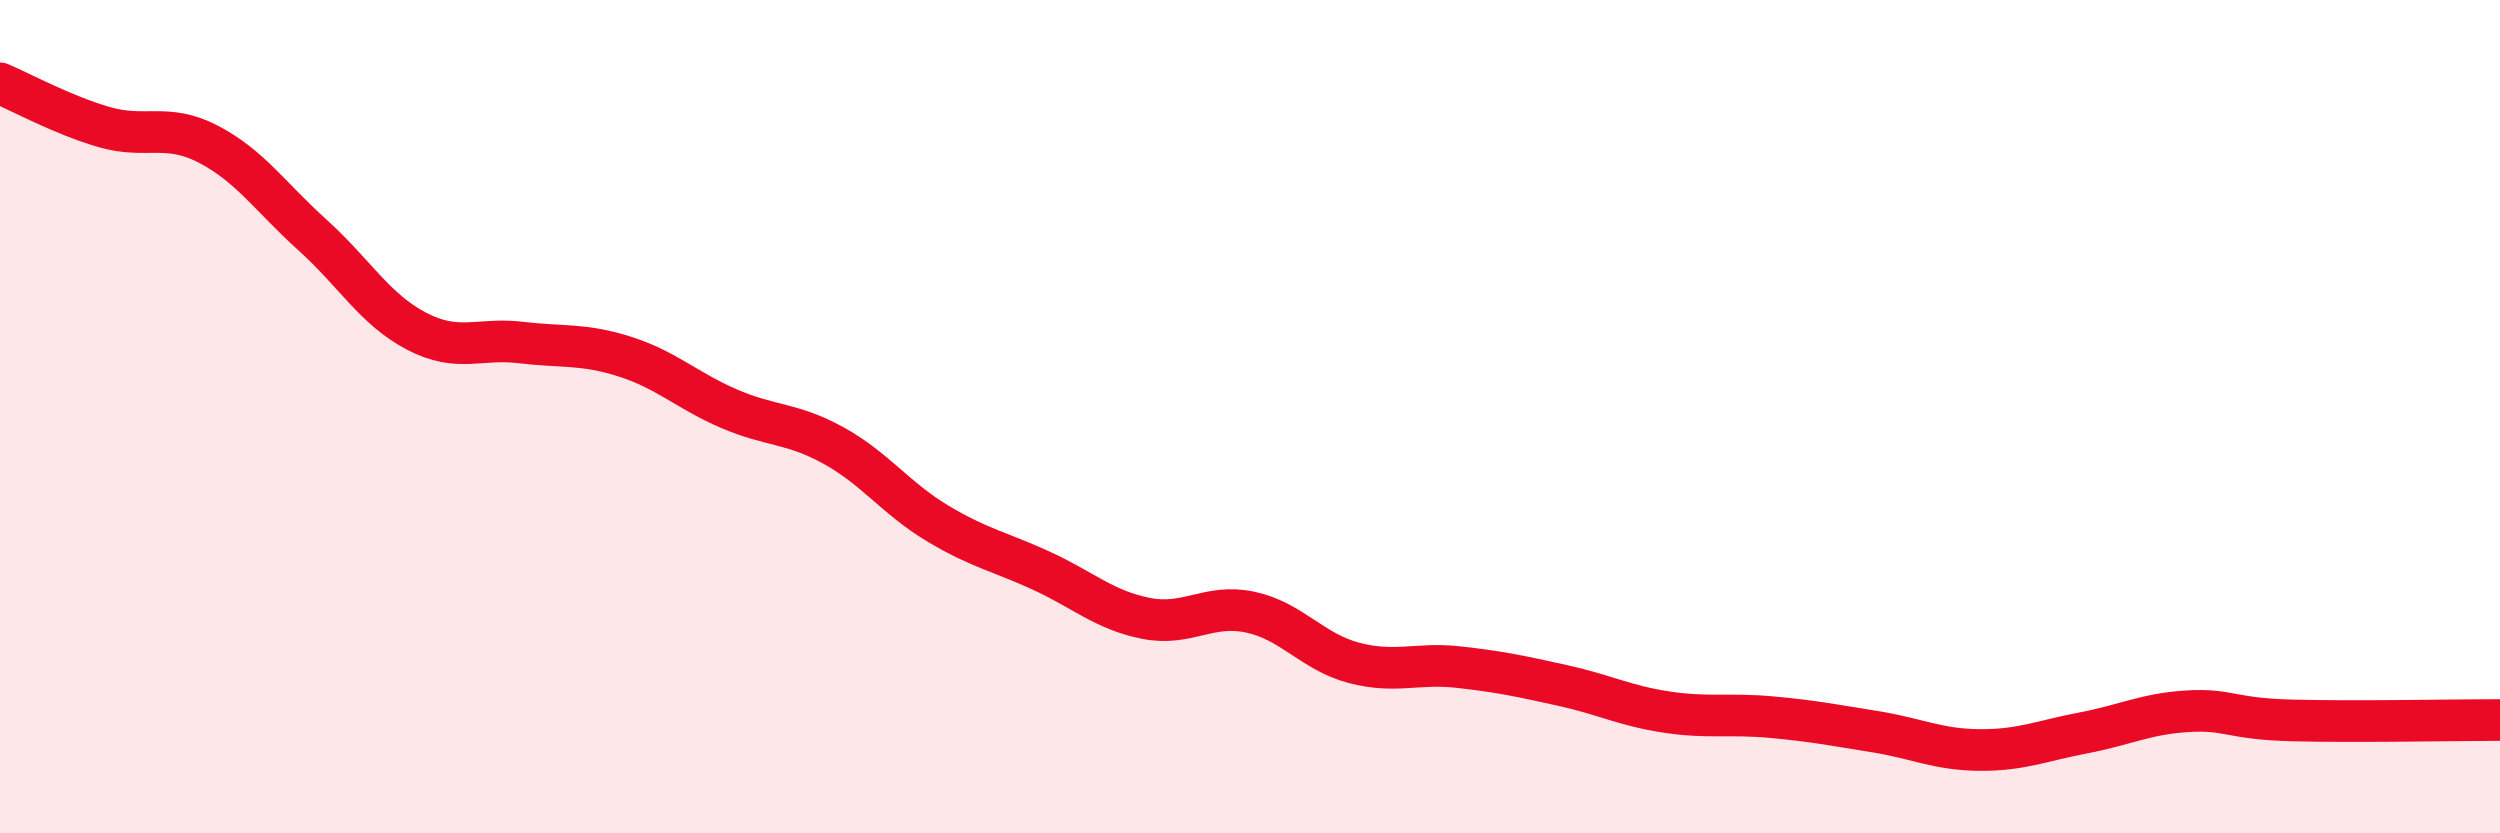
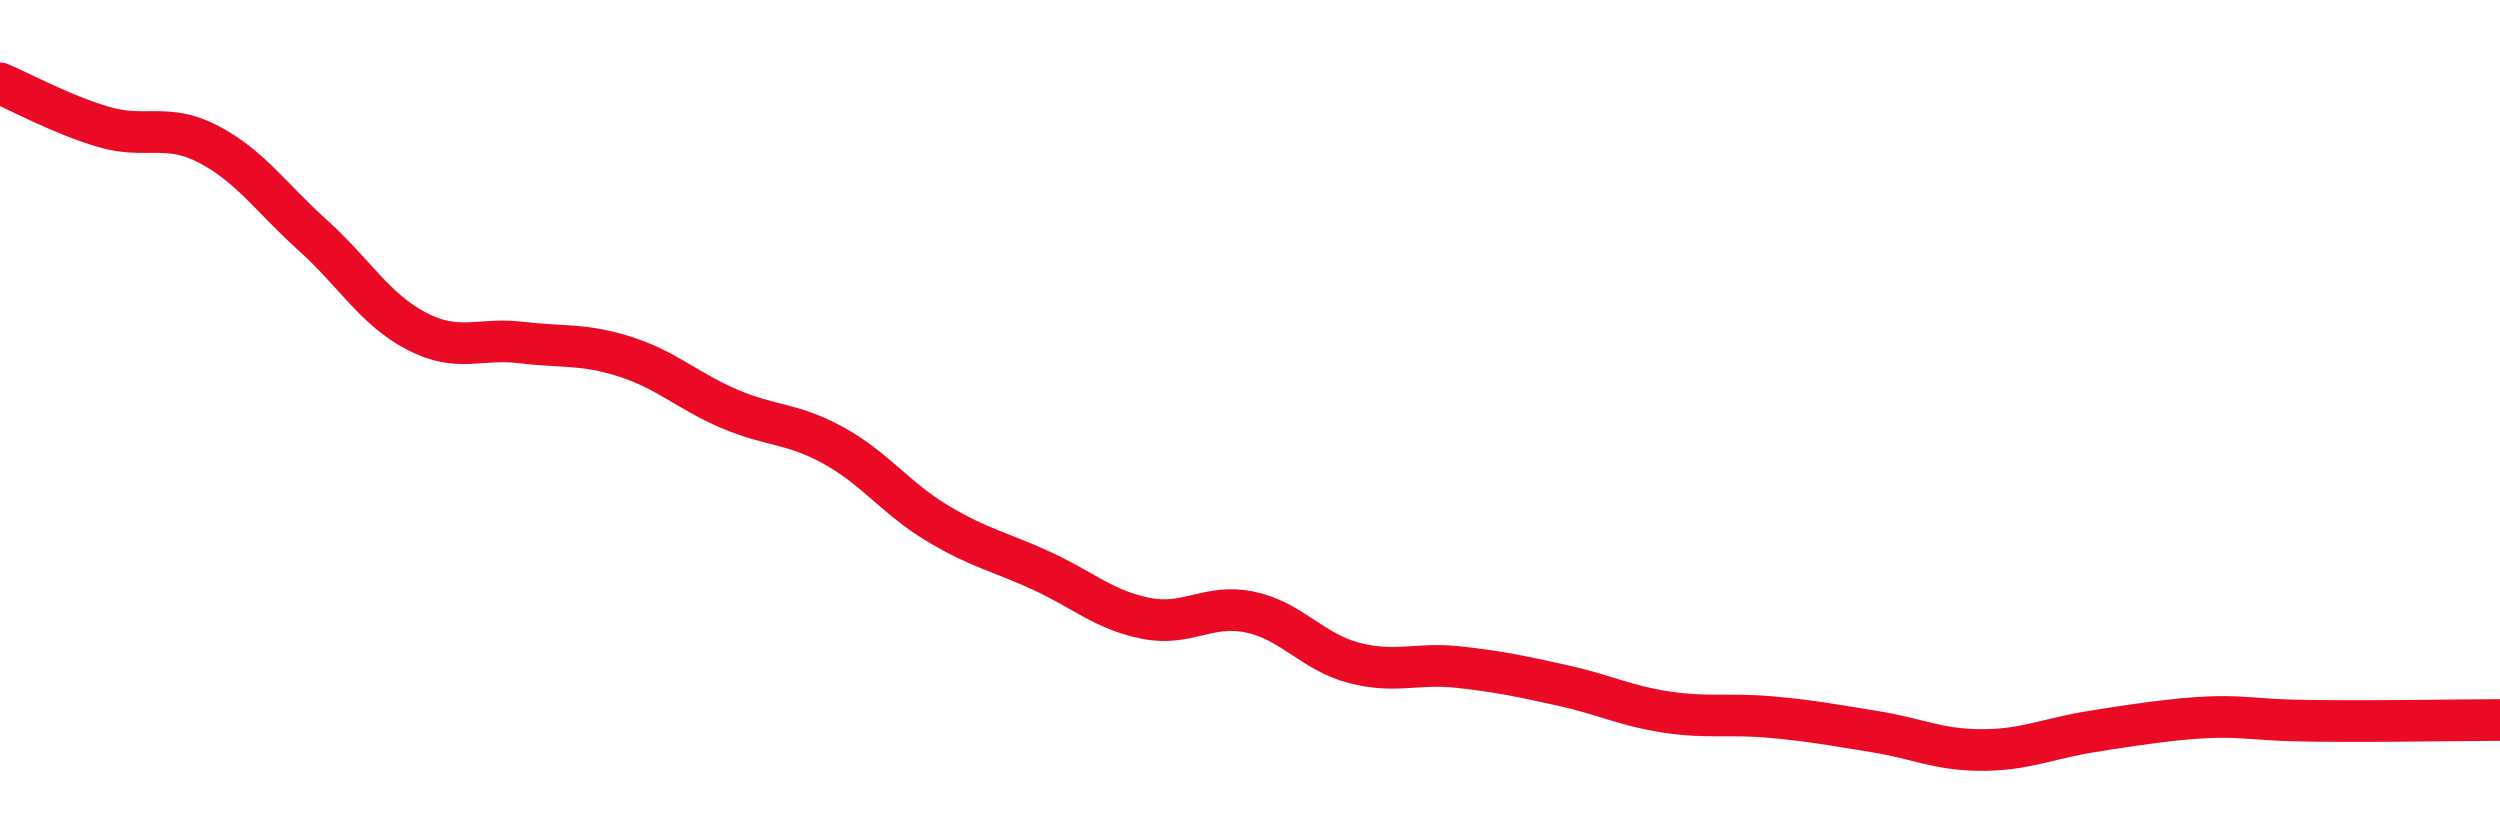
<svg xmlns="http://www.w3.org/2000/svg" width="60" height="20" viewBox="0 0 60 20">
-   <path d="M 0,2 C 0.5,2.21 1.5,2.76 2.5,3.05 C 3.5,3.34 4,2.94 5,3.46 C 6,3.98 6.5,4.74 7.5,5.64 C 8.5,6.54 9,7.43 10,7.95 C 11,8.47 11.5,8.1 12.5,8.22 C 13.5,8.34 14,8.24 15,8.56 C 16,8.88 16.5,9.38 17.5,9.81 C 18.5,10.24 19,10.14 20,10.69 C 21,11.24 21.5,11.96 22.5,12.56 C 23.5,13.16 24,13.24 25,13.7 C 26,14.16 26.5,14.64 27.5,14.84 C 28.5,15.04 29,14.48 30,14.69 C 31,14.9 31.5,15.65 32.5,15.91 C 33.5,16.17 34,15.9 35,16.01 C 36,16.12 36.5,16.23 37.5,16.45 C 38.5,16.67 39,16.94 40,17.09 C 41,17.24 41.5,17.12 42.5,17.21 C 43.5,17.3 44,17.4 45,17.56 C 46,17.72 46.5,17.99 47.5,18 C 48.5,18.01 49,17.78 50,17.59 C 51,17.4 51.5,17.13 52.5,17.07 C 53.5,17.01 53.5,17.25 55,17.29 C 56.5,17.33 59,17.28 60,17.28L60 20L0 20Z" fill="#EB0A25" opacity="0.1" stroke-linecap="round" stroke-linejoin="round" />
-   <path d="M 0,2 C 0.5,2.21 1.5,2.76 2.5,3.05 C 3.5,3.34 4,2.94 5,3.46 C 6,3.98 6.5,4.74 7.5,5.64 C 8.5,6.54 9,7.43 10,7.95 C 11,8.47 11.5,8.1 12.5,8.22 C 13.5,8.34 14,8.24 15,8.56 C 16,8.88 16.5,9.38 17.5,9.81 C 18.5,10.24 19,10.14 20,10.69 C 21,11.24 21.5,11.96 22.5,12.56 C 23.5,13.16 24,13.24 25,13.7 C 26,14.16 26.5,14.64 27.5,14.84 C 28.5,15.04 29,14.48 30,14.69 C 31,14.9 31.5,15.65 32.5,15.91 C 33.5,16.17 34,15.9 35,16.01 C 36,16.12 36.5,16.23 37.5,16.45 C 38.5,16.67 39,16.94 40,17.09 C 41,17.24 41.5,17.12 42.5,17.21 C 43.5,17.3 44,17.4 45,17.56 C 46,17.72 46.5,17.99 47.5,18 C 48.5,18.01 49,17.78 50,17.59 C 51,17.4 51.5,17.13 52.5,17.07 C 53.5,17.01 53.5,17.25 55,17.29 C 56.5,17.33 59,17.28 60,17.28" stroke="#EB0A25" stroke-width="1" fill="none" stroke-linecap="round" stroke-linejoin="round" />
+   <path d="M 0,2 C 0.5,2.21 1.5,2.76 2.5,3.05 C 3.5,3.34 4,2.94 5,3.46 C 6,3.98 6.5,4.74 7.5,5.64 C 8.5,6.54 9,7.43 10,7.95 C 11,8.47 11.5,8.1 12.5,8.22 C 13.5,8.34 14,8.24 15,8.56 C 16,8.88 16.5,9.38 17.5,9.81 C 18.5,10.24 19,10.14 20,10.69 C 21,11.24 21.5,11.96 22.5,12.56 C 23.5,13.16 24,13.24 25,13.7 C 26,14.16 26.5,14.64 27.5,14.84 C 28.5,15.04 29,14.48 30,14.69 C 31,14.9 31.5,15.65 32.5,15.91 C 33.5,16.17 34,15.9 35,16.01 C 36,16.12 36.5,16.23 37.5,16.45 C 38.5,16.67 39,16.94 40,17.09 C 41,17.24 41.5,17.12 42.5,17.21 C 43.5,17.3 44,17.4 45,17.56 C 46,17.72 46.5,17.99 47.5,18 C 48.5,18.01 49,17.78 50,17.59 C 53.5,17.01 53.5,17.25 55,17.29 C 56.5,17.33 59,17.28 60,17.28" stroke="#EB0A25" stroke-width="1" fill="none" stroke-linecap="round" stroke-linejoin="round" />
</svg>